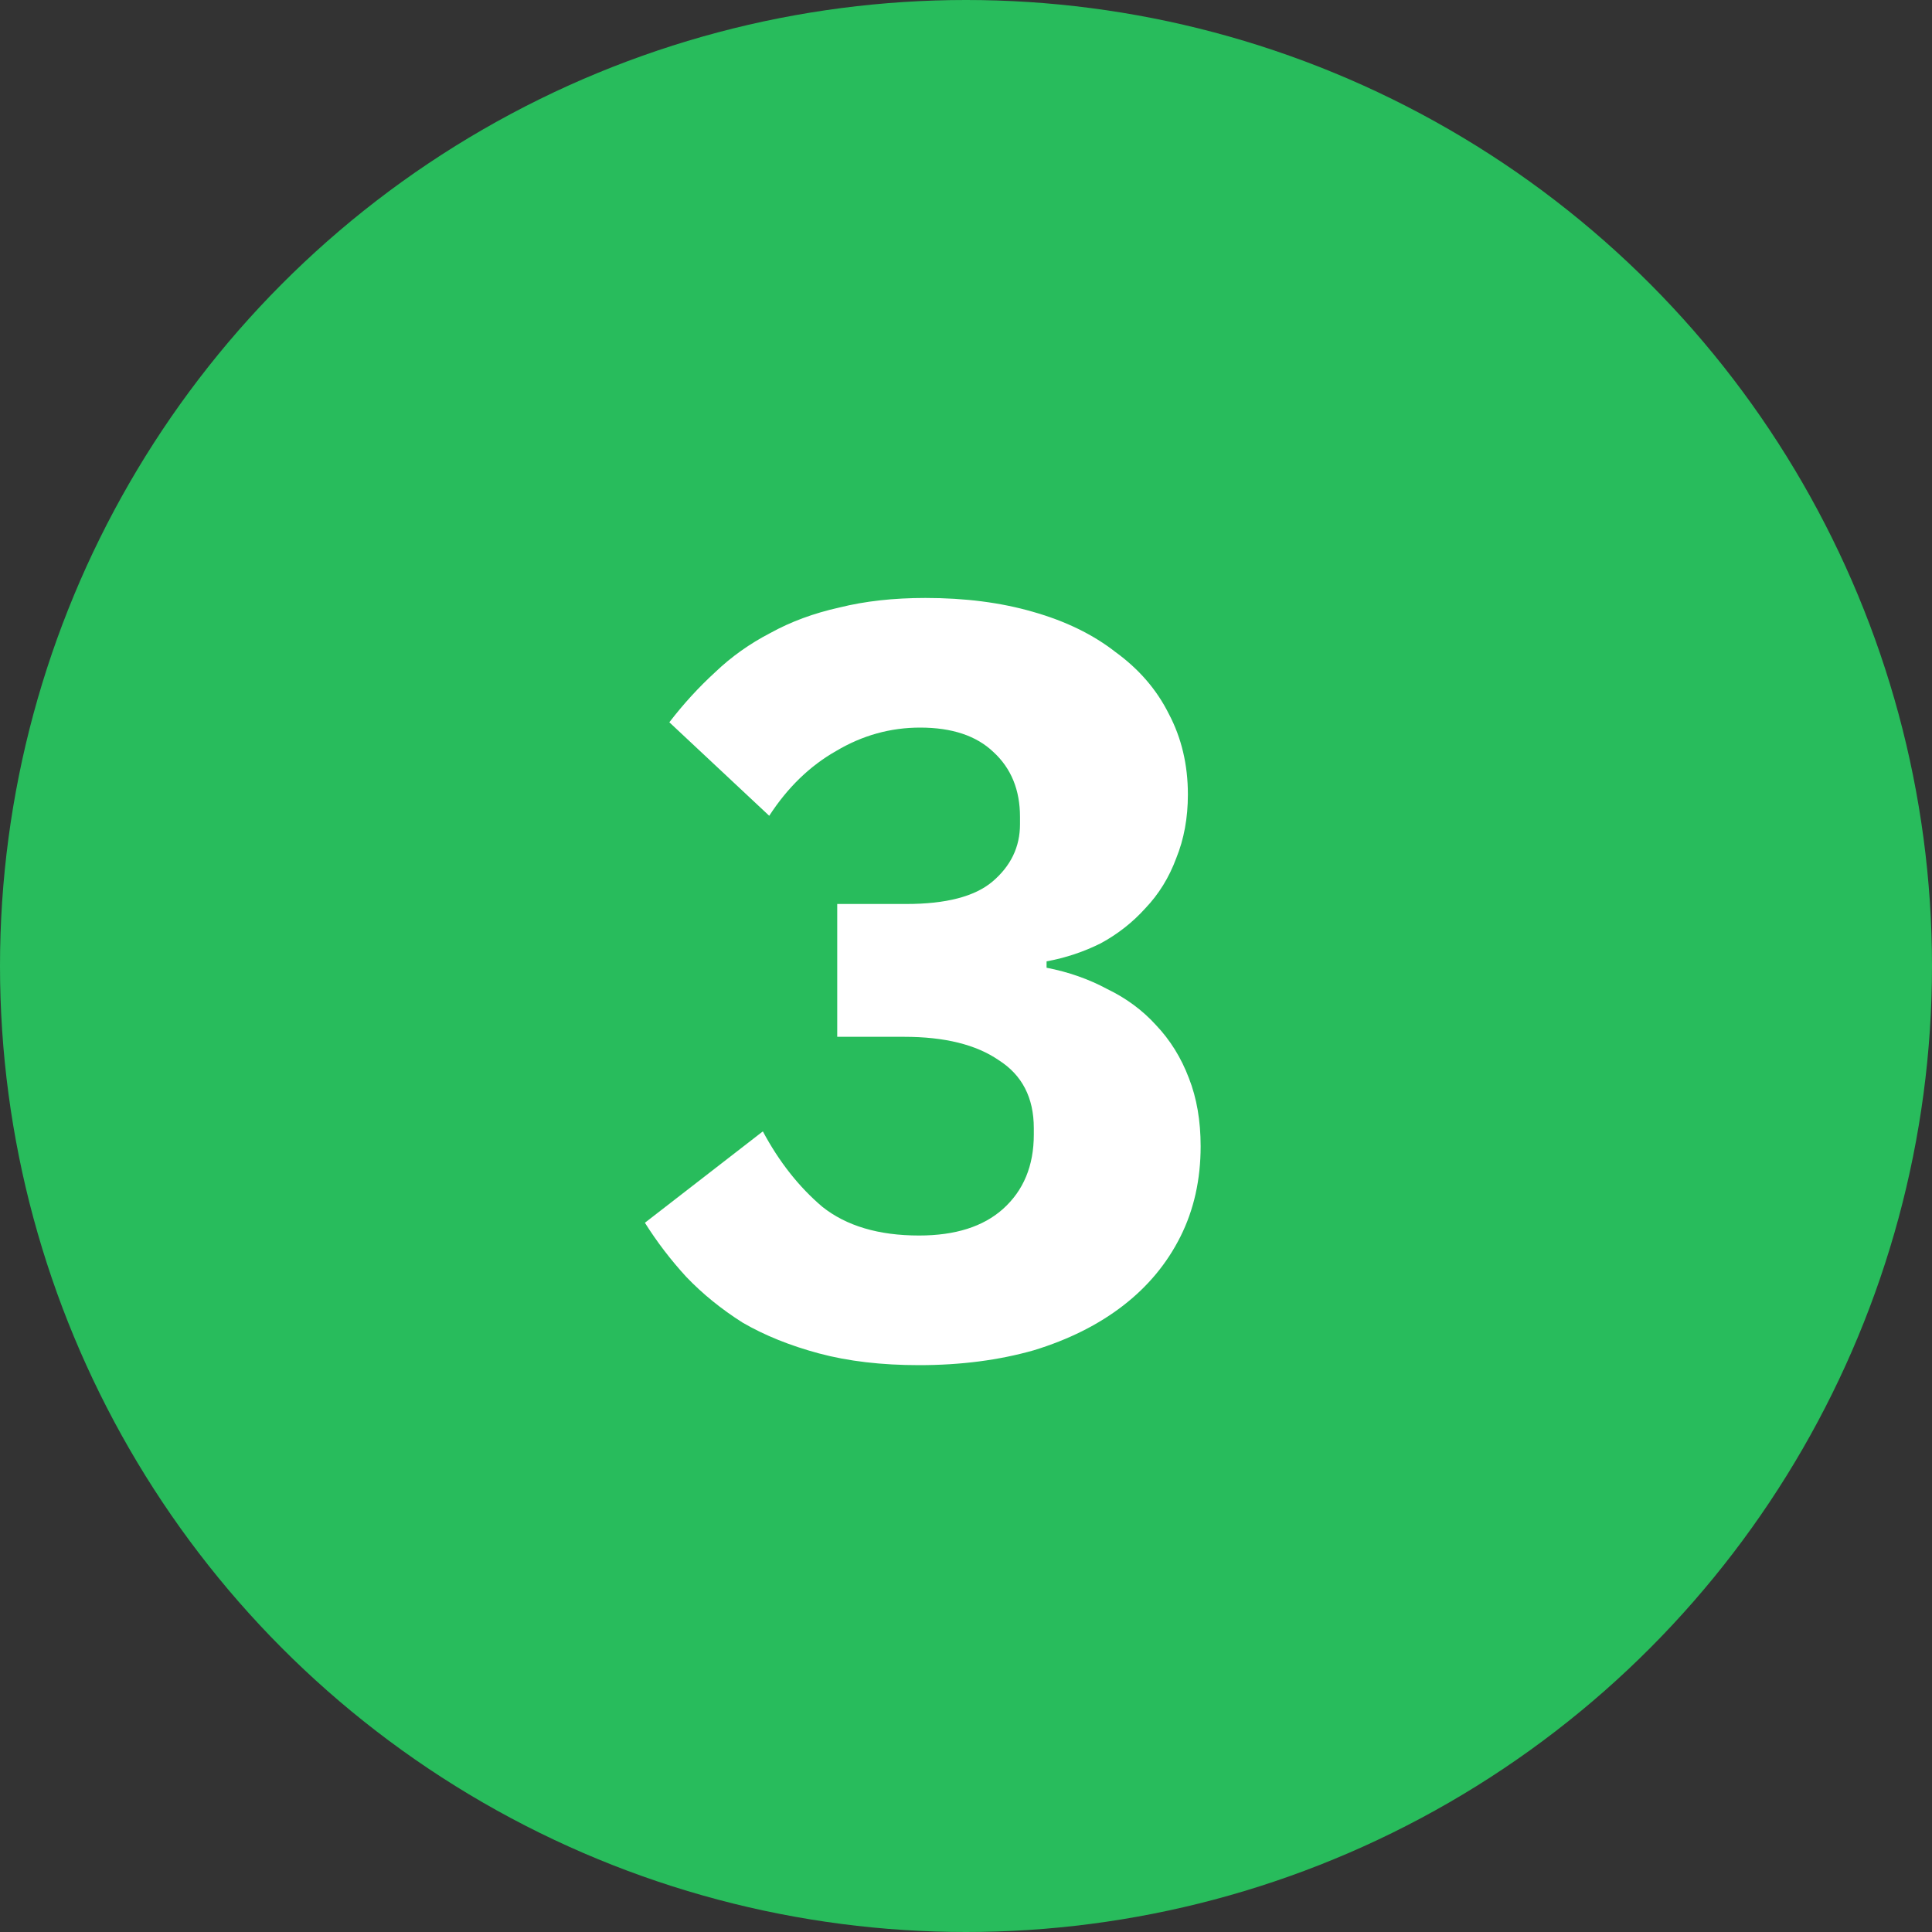
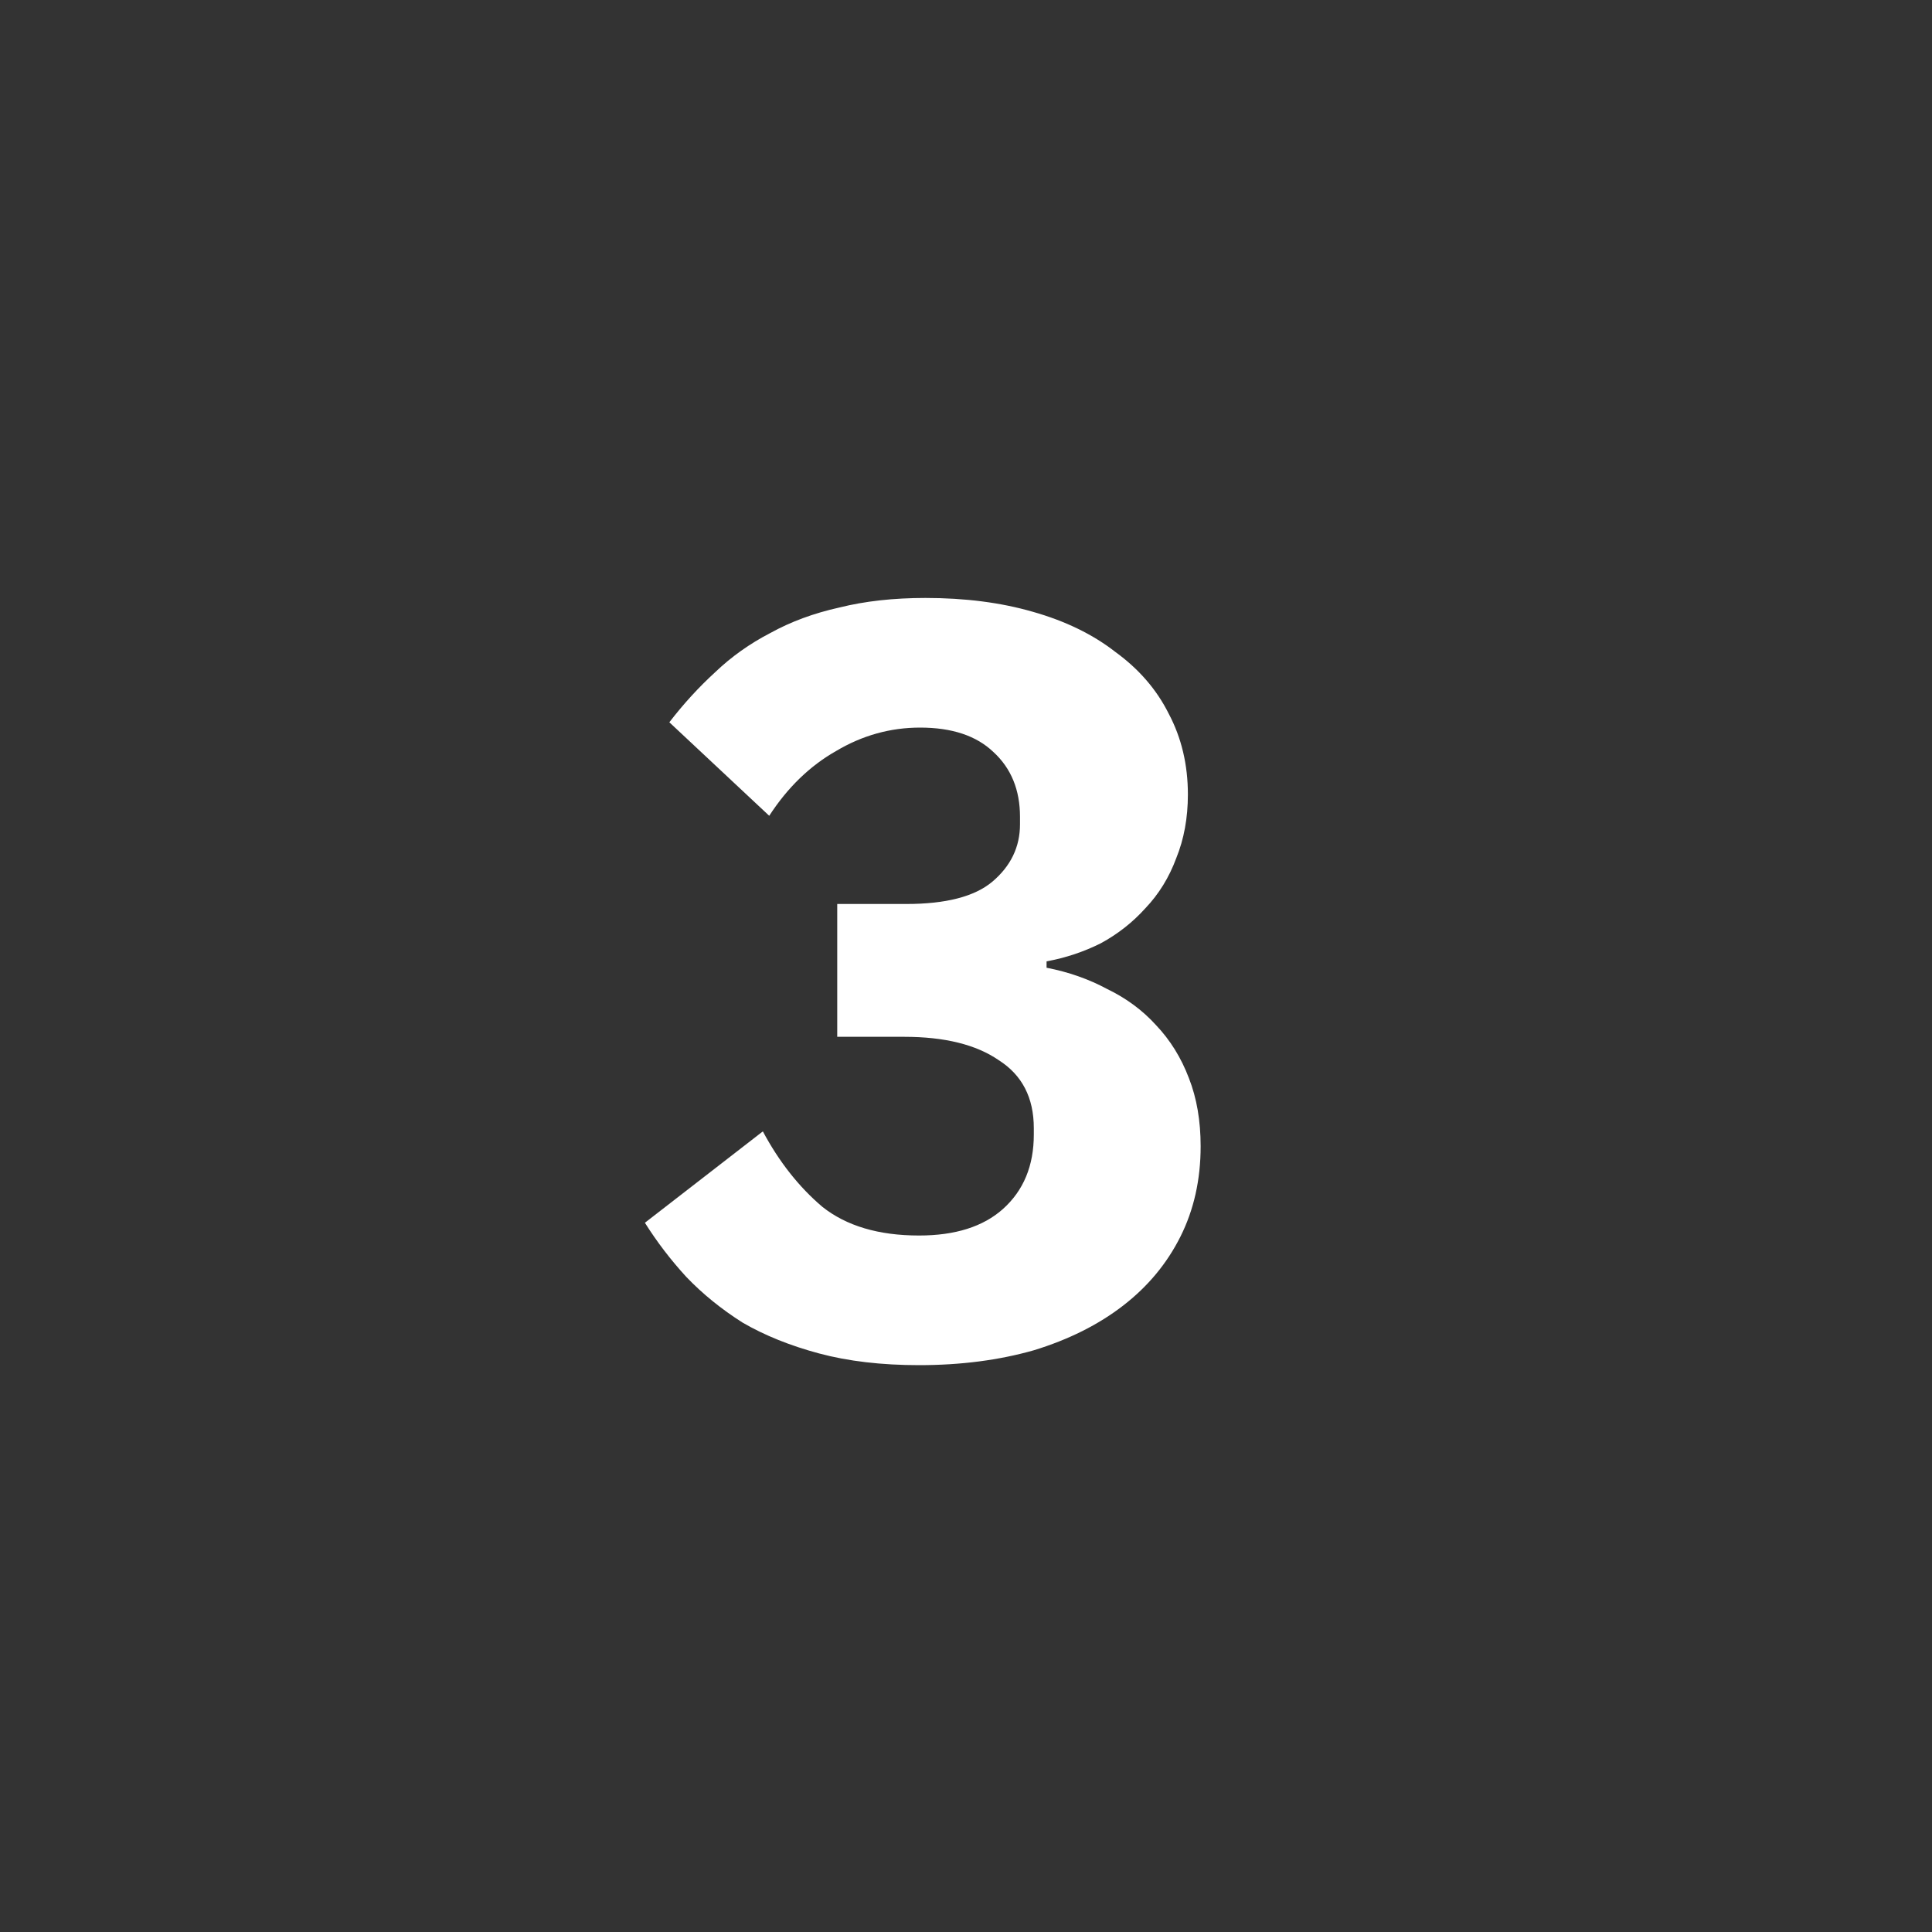
<svg xmlns="http://www.w3.org/2000/svg" width="40" height="40" viewBox="0 0 40 40" fill="none">
  <rect x="0" y="0" width="40" height="40" fill="#333333" stroke="none" />
-   <circle cx="20" cy="20" r="20" fill="#28BC5C" />
  <path d="M18.764 18.716C19.585 18.716 20.179 18.562 20.546 18.254C20.927 17.931 21.118 17.535 21.118 17.066V16.912C21.118 16.355 20.935 15.907 20.568 15.57C20.216 15.233 19.71 15.064 19.05 15.064C18.434 15.064 17.855 15.225 17.312 15.548C16.769 15.856 16.307 16.303 15.926 16.89L13.858 14.954C14.151 14.573 14.467 14.228 14.804 13.92C15.141 13.597 15.523 13.326 15.948 13.106C16.373 12.871 16.85 12.695 17.378 12.578C17.906 12.446 18.5 12.38 19.16 12.38C19.981 12.38 20.722 12.475 21.382 12.666C22.057 12.857 22.629 13.135 23.098 13.502C23.582 13.854 23.949 14.279 24.198 14.778C24.462 15.277 24.594 15.834 24.594 16.45C24.594 16.934 24.513 17.374 24.352 17.77C24.205 18.166 23.993 18.511 23.714 18.804C23.45 19.097 23.142 19.339 22.79 19.53C22.438 19.706 22.064 19.831 21.668 19.904V20.036C22.123 20.124 22.541 20.271 22.922 20.476C23.318 20.667 23.655 20.916 23.934 21.224C24.227 21.532 24.455 21.899 24.616 22.324C24.777 22.735 24.858 23.204 24.858 23.732C24.858 24.421 24.719 25.045 24.44 25.602C24.161 26.159 23.765 26.636 23.252 27.032C22.739 27.428 22.123 27.736 21.404 27.956C20.685 28.161 19.893 28.264 19.028 28.264C18.251 28.264 17.561 28.183 16.96 28.022C16.359 27.861 15.831 27.648 15.376 27.384C14.936 27.105 14.547 26.79 14.21 26.438C13.887 26.086 13.601 25.712 13.352 25.316L15.794 23.424C16.131 24.055 16.542 24.575 17.026 24.986C17.525 25.382 18.192 25.58 19.028 25.58C19.776 25.58 20.355 25.397 20.766 25.03C21.191 24.649 21.404 24.135 21.404 23.49V23.358C21.404 22.727 21.162 22.258 20.678 21.95C20.209 21.627 19.556 21.466 18.72 21.466H17.334V18.716H18.764Z" fill="white" />
</svg>